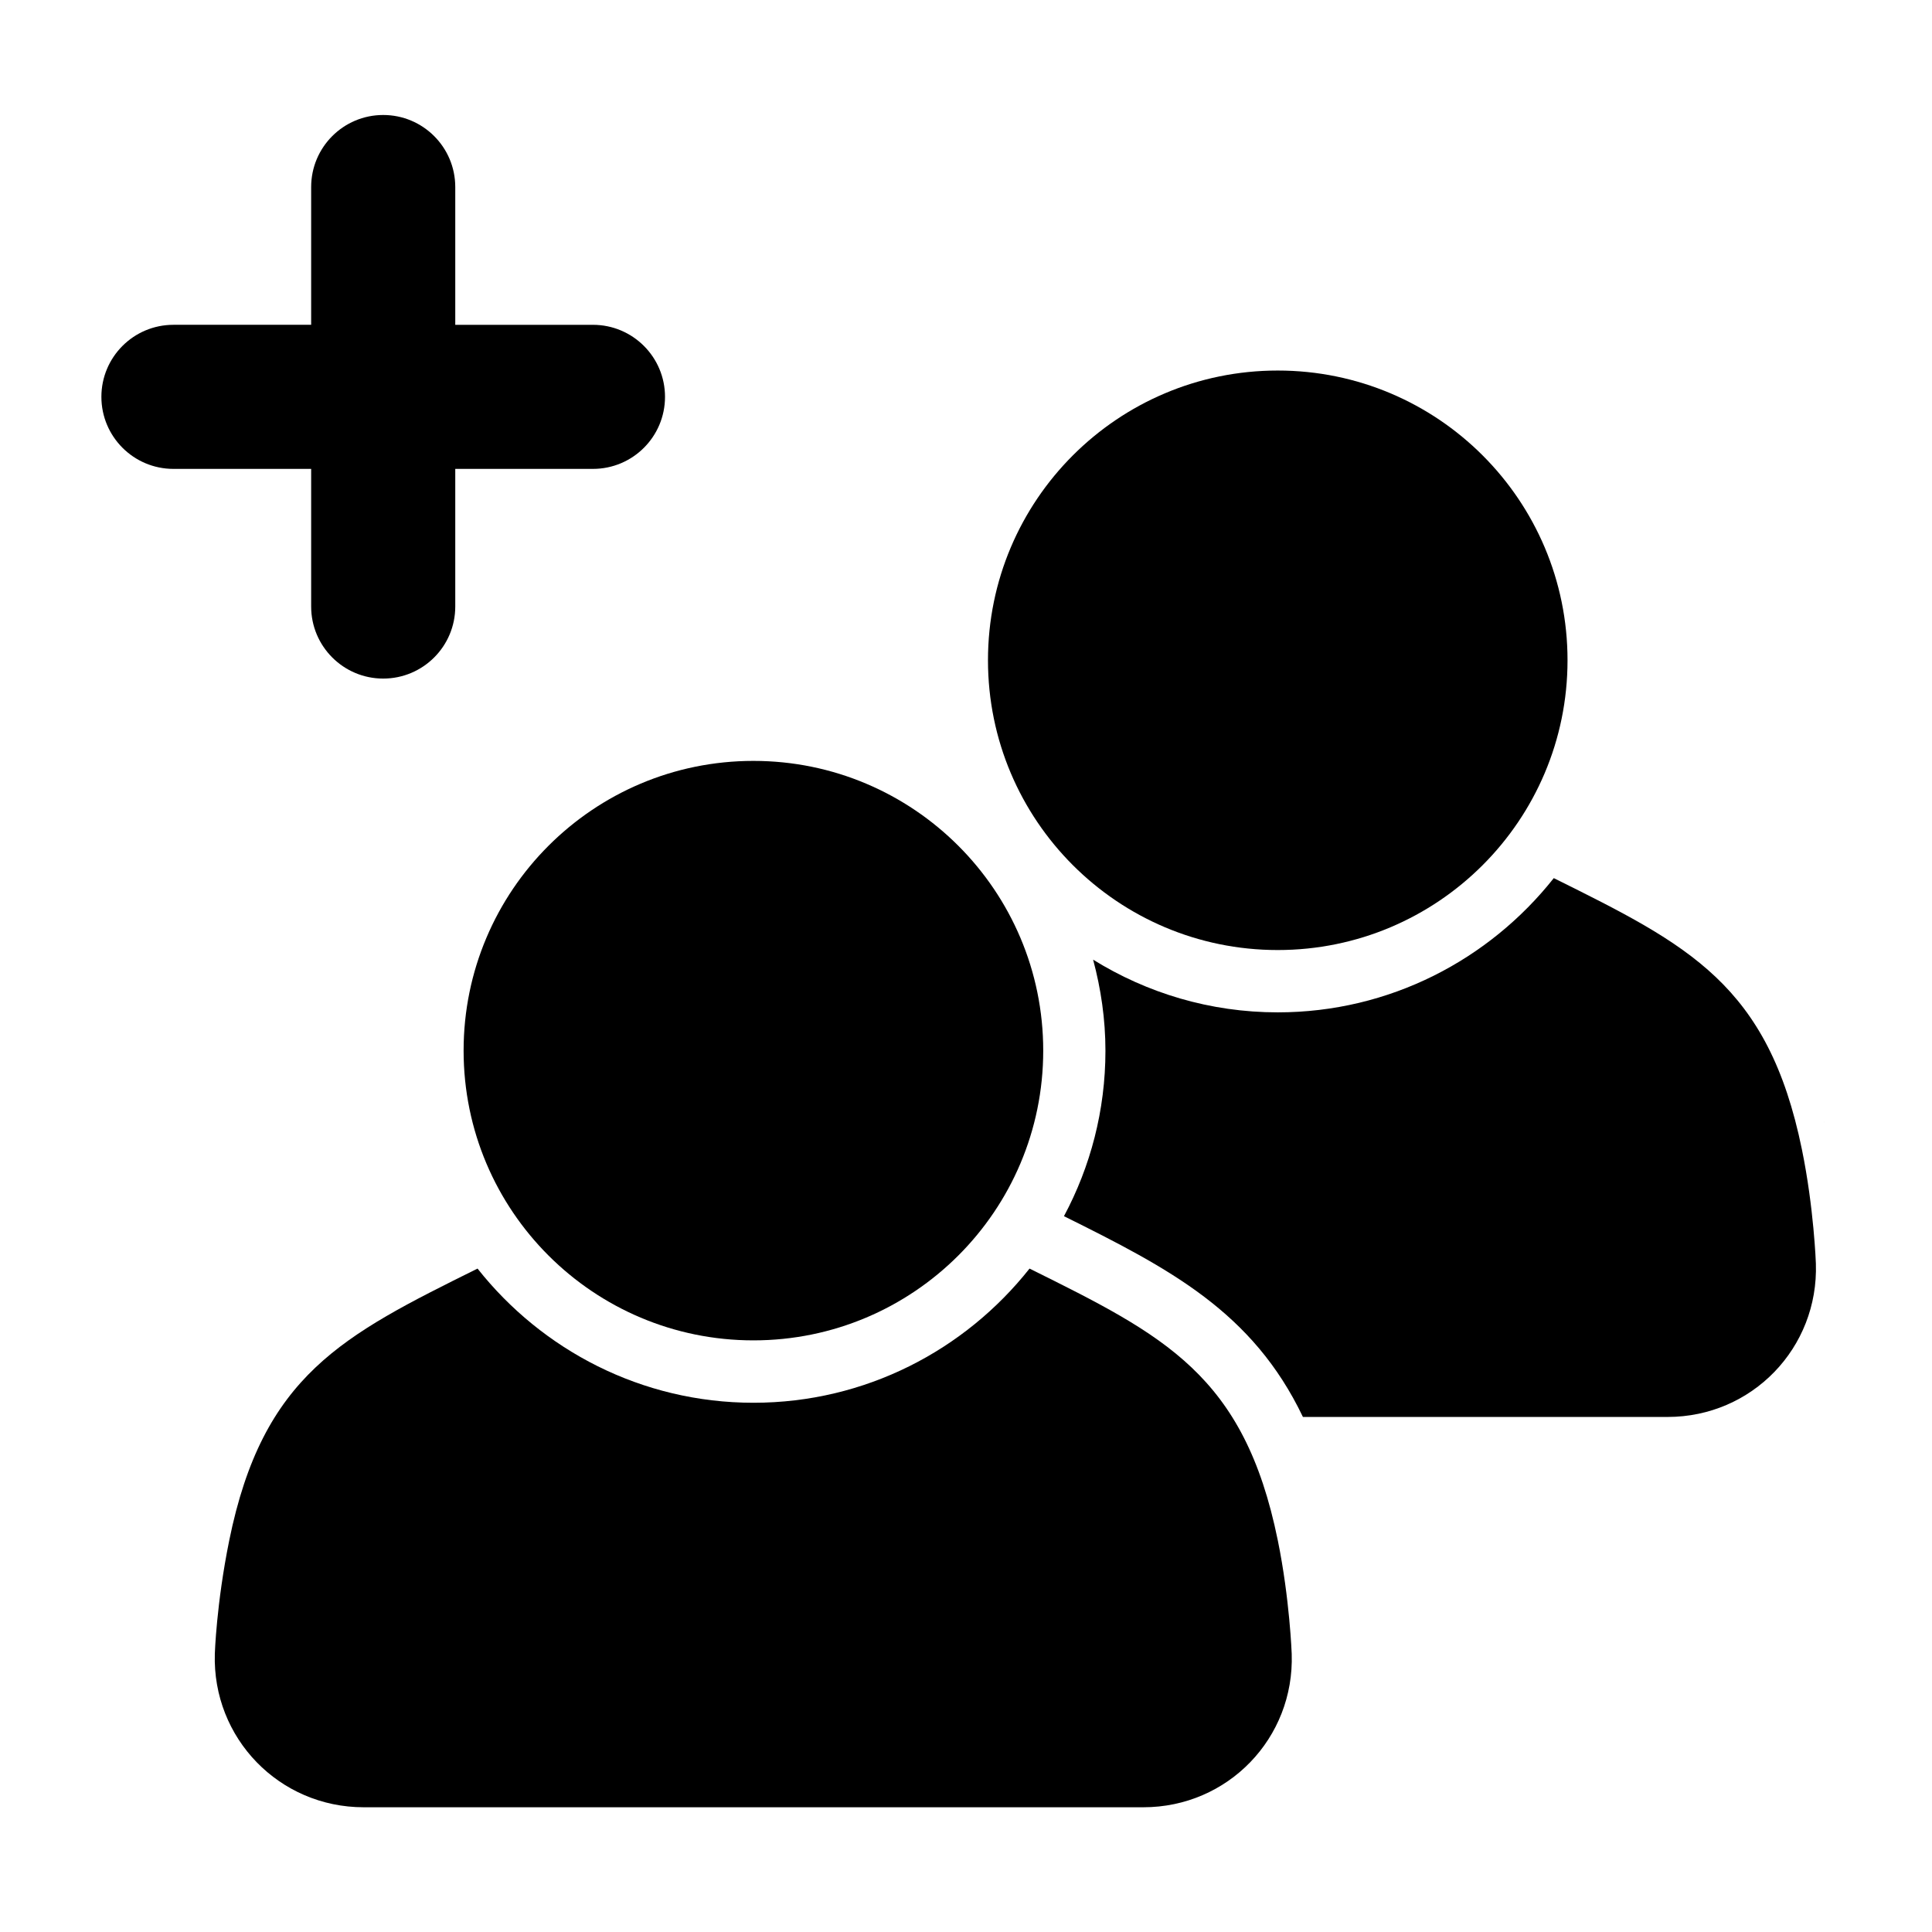
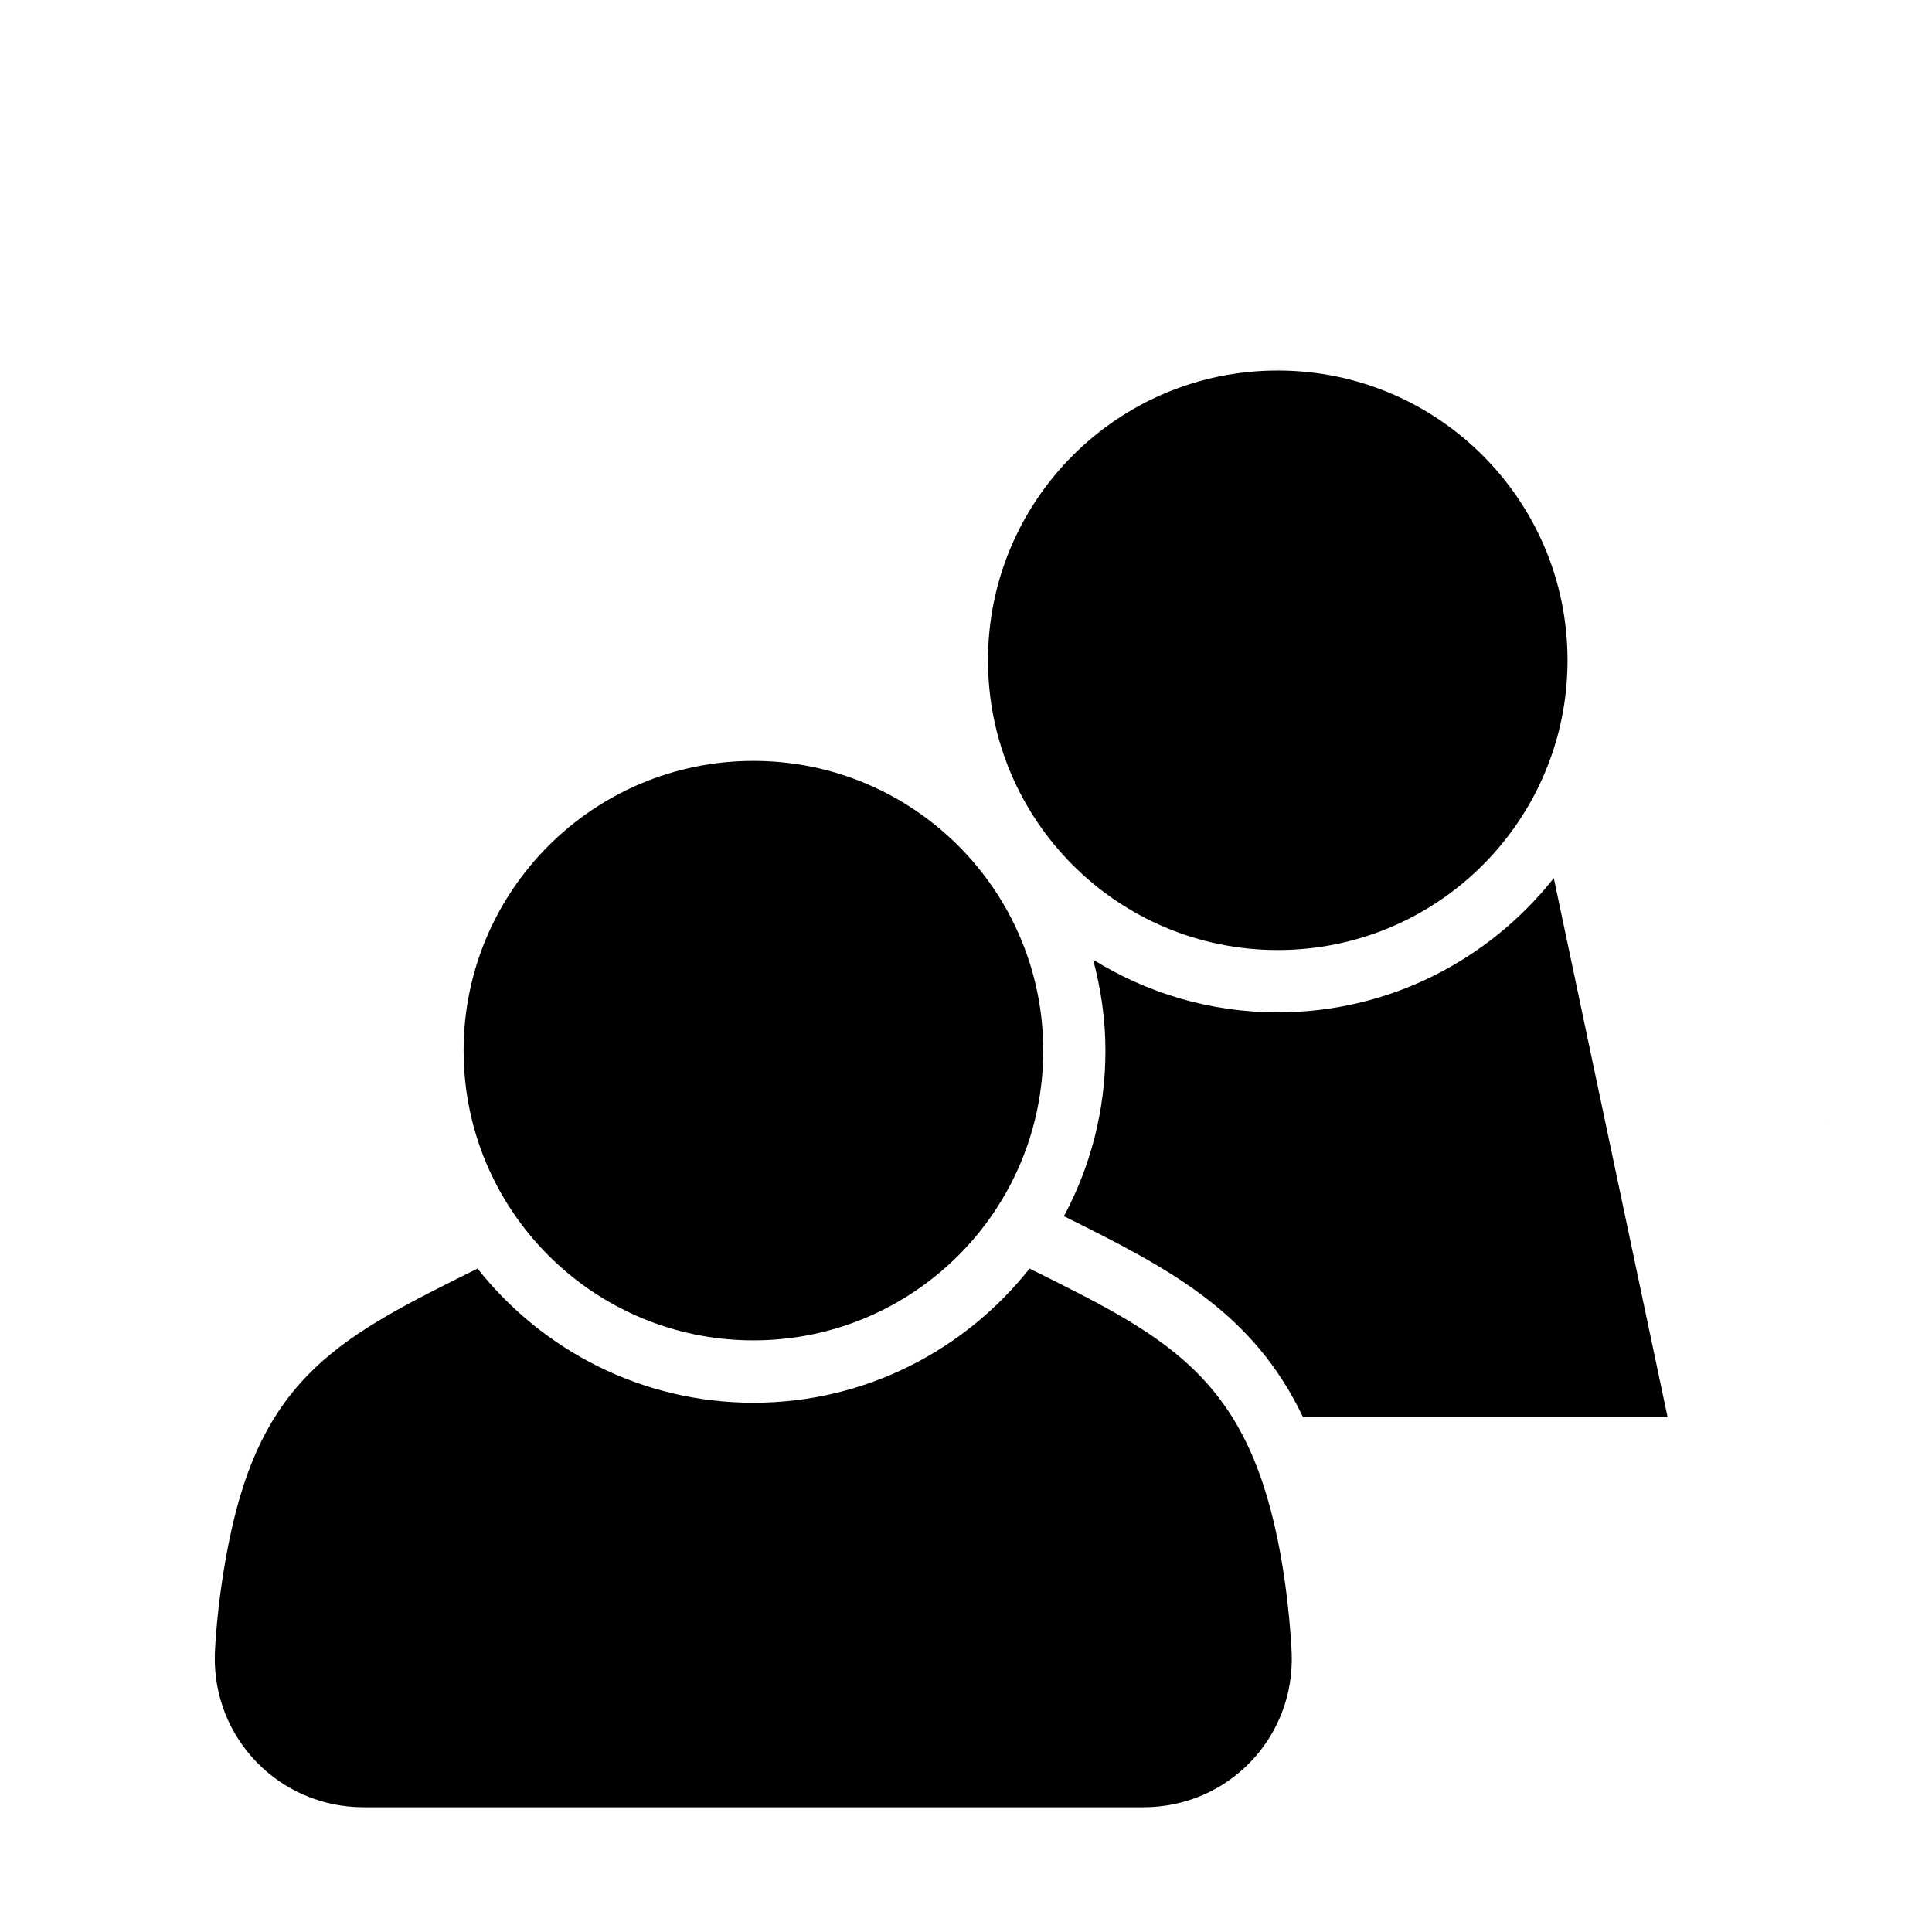
<svg xmlns="http://www.w3.org/2000/svg" fill="#000000" width="800px" height="800px" version="1.1" viewBox="144 144 512 512">
  <g>
    <path d="m627.33 441.2c0.012 0.055 0.02 0.105 0.031 0.156 0.02 0.098 0.051 0.172 0.07 0.266z" />
-     <path d="m226.46 304.74c0 10.543 8.551 19.09 19.094 19.09s19.094-8.543 19.094-19.09v-36.48h36.492c10.543 0 19.094-8.543 19.094-19.09 0-10.543-8.551-19.09-19.094-19.09h-36.492v-36.512c0-10.551-8.551-19.094-19.094-19.094s-19.094 8.543-19.094 19.094v36.508h-36.496c-10.543 0-19.094 8.543-19.094 19.09 0 10.543 8.551 19.094 19.094 19.094h36.496z" />
    <path d="m482.65 552.3-0.016-0.074c-0.004-0.023-0.012-0.047-0.016-0.07-8.922-43.77-29.992-54.215-65.781-71.969-17.109 21.617-43.508 35.559-73.152 35.559-29.641 0-56.035-13.941-73.133-35.559-35.816 17.773-56.91 28.219-65.816 72.109-3.402 16.766-3.805 29.98-3.805 29.98-0.676 22.363 17.078 40.668 39.453 40.668h206.62c22.379 0 40.062-18.305 39.312-40.656 0 0-0.516-14.523-3.672-30.012 0.004 0.008 0.008 0.016 0.008 0.023z" />
    <path d="m482.61 395.77c42.402 0 76.801-34.379 76.801-76.797 0-42.406-34.398-76.777-76.801-76.777-42.391 0-76.785 34.371-76.785 76.777 0 42.418 34.395 76.797 76.785 76.797z" />
-     <path d="m555.77 376.71c-17.109 21.613-43.504 35.574-73.156 35.574-17.949 0-34.711-5.144-48.926-13.965 2.066 7.707 3.266 15.773 3.266 24.129 0 15.852-3.988 30.762-10.992 43.852 28.008 13.91 49.984 25.316 63.328 53.207h96.629c22.375 0 40.059-18.305 39.309-40.668 0.004 0-0.508-14.68-3.703-30.23-8.934-43.684-29.996-54.145-65.754-71.898z" />
+     <path d="m555.77 376.71c-17.109 21.613-43.504 35.574-73.156 35.574-17.949 0-34.711-5.144-48.926-13.965 2.066 7.707 3.266 15.773 3.266 24.129 0 15.852-3.988 30.762-10.992 43.852 28.008 13.91 49.984 25.316 63.328 53.207h96.629z" />
    <path d="m266.86 422.43c0.004 42.426 34.406 76.781 76.801 76.781 42.395 0 76.805-34.355 76.805-76.781 0-42.406-34.41-76.785-76.805-76.785-42.402 0-76.801 34.379-76.801 76.785z" />
  </g>
</svg>